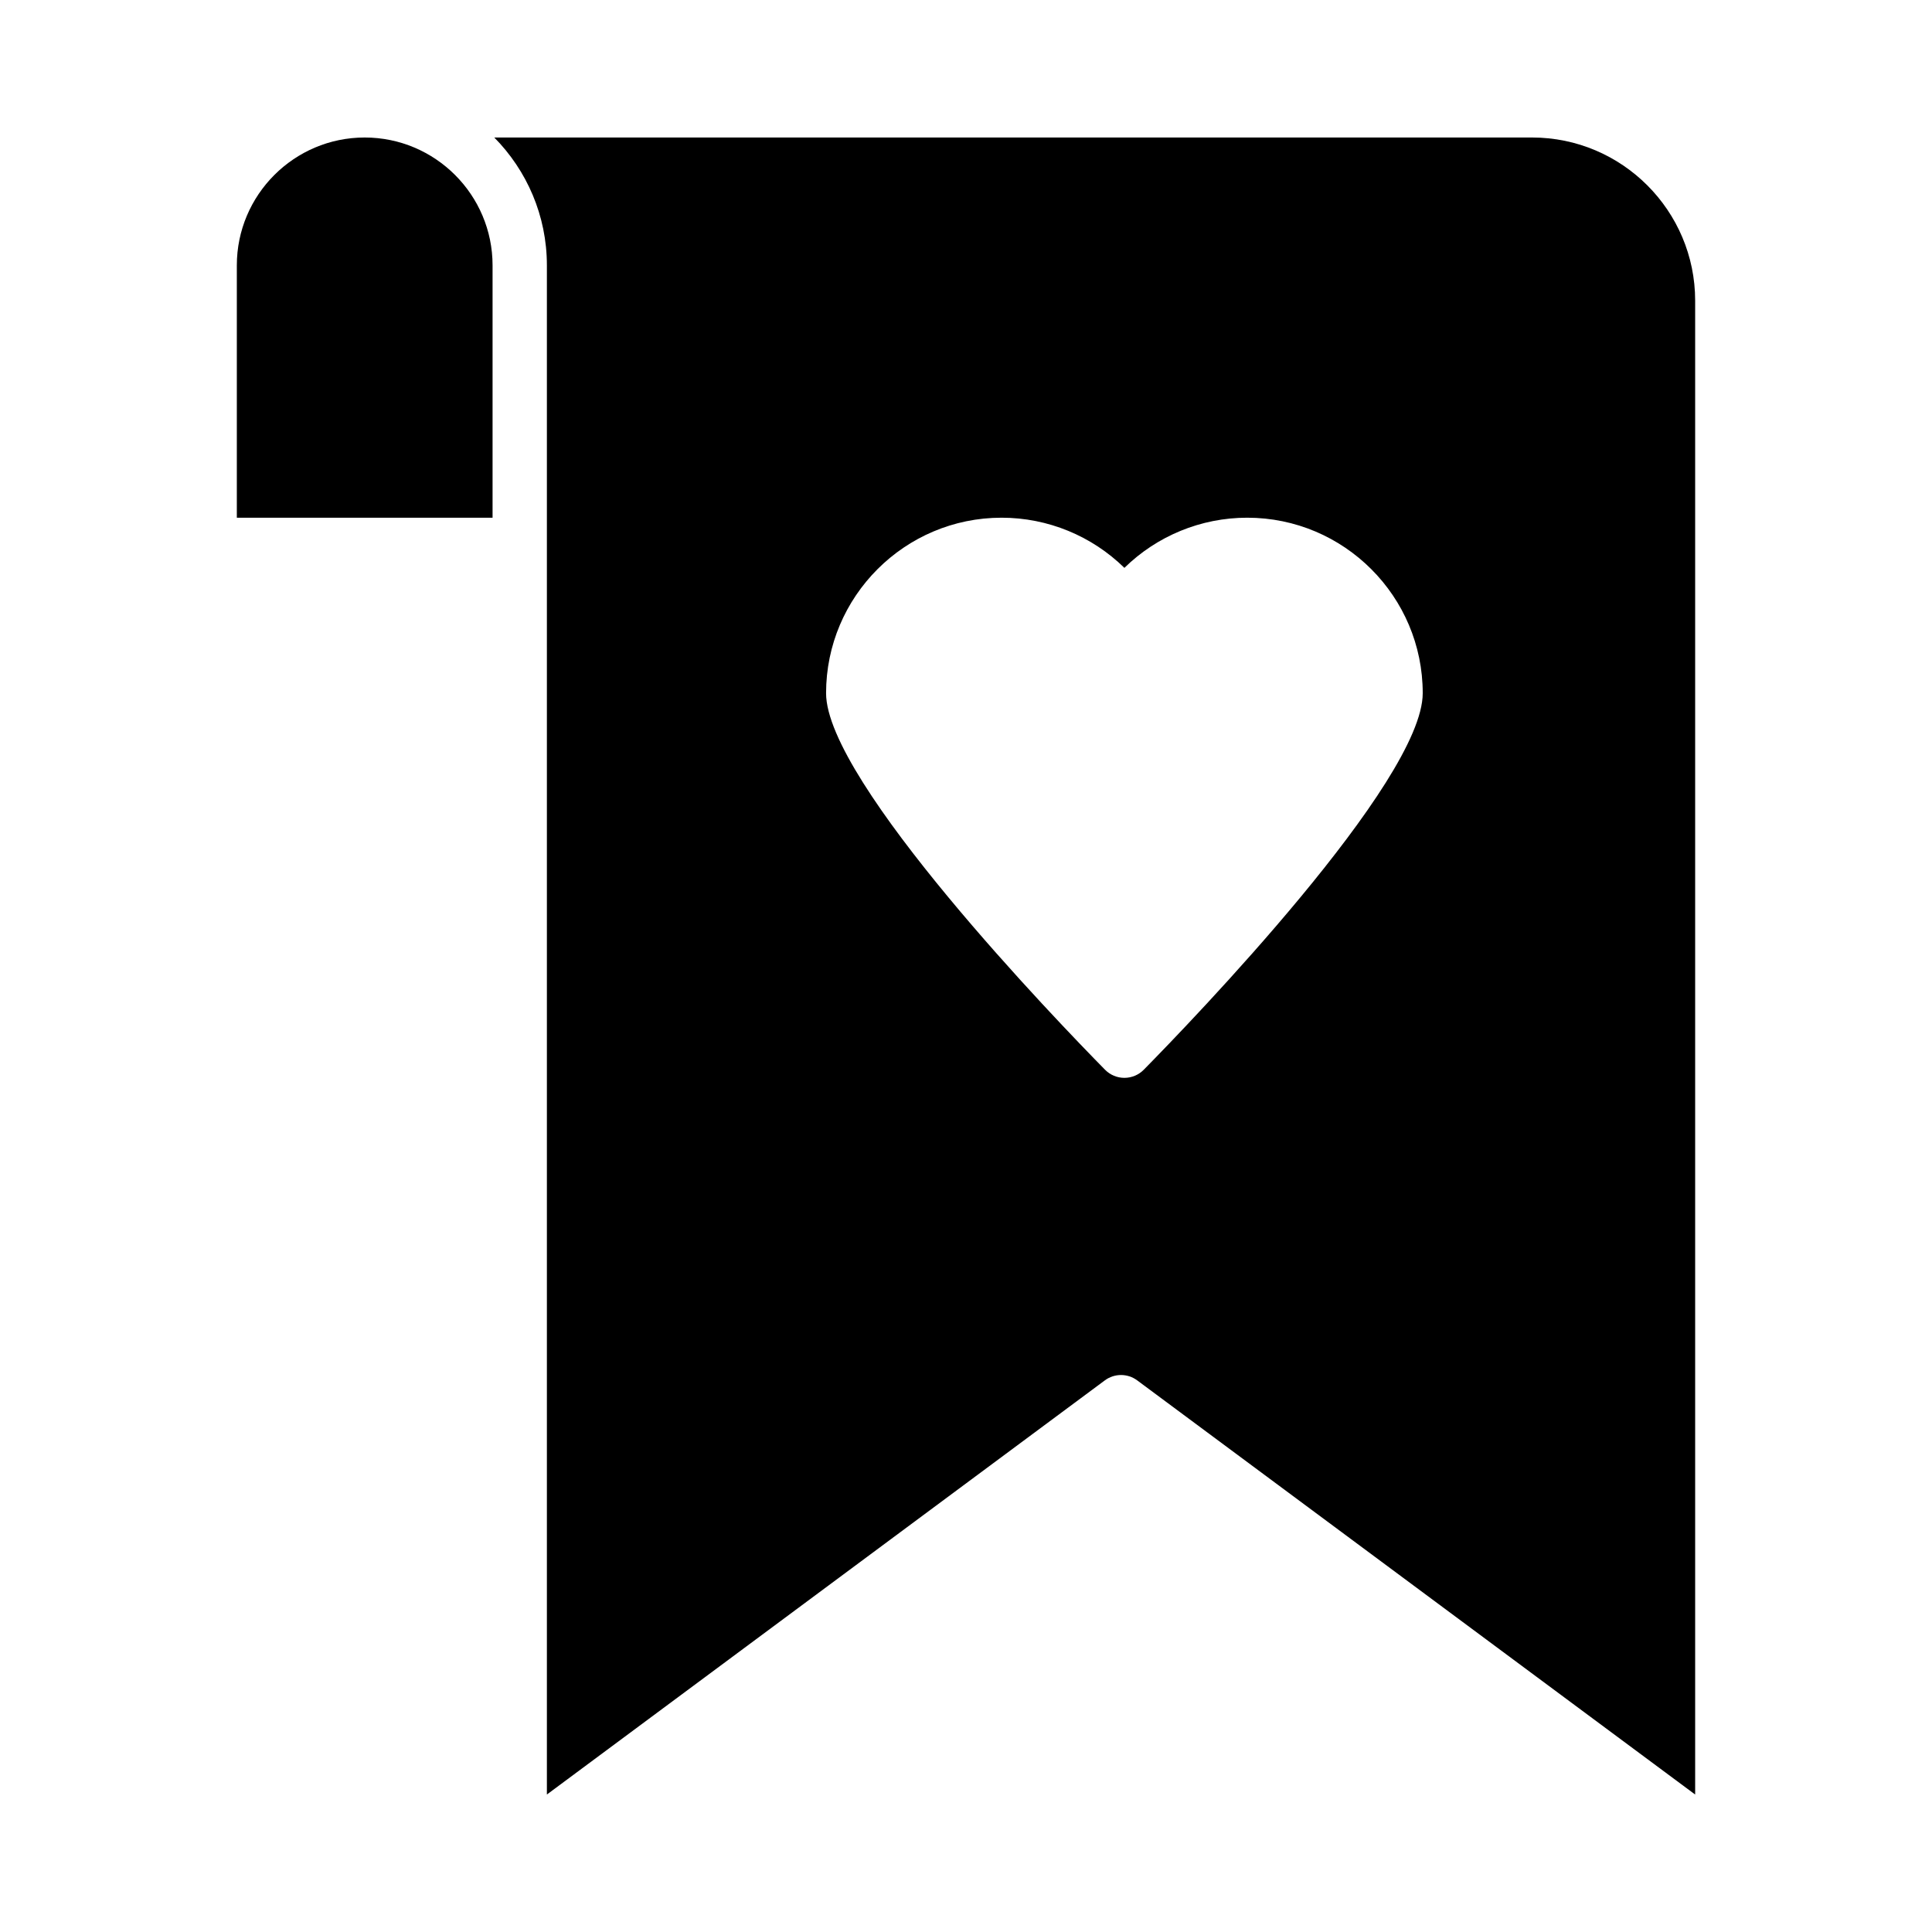
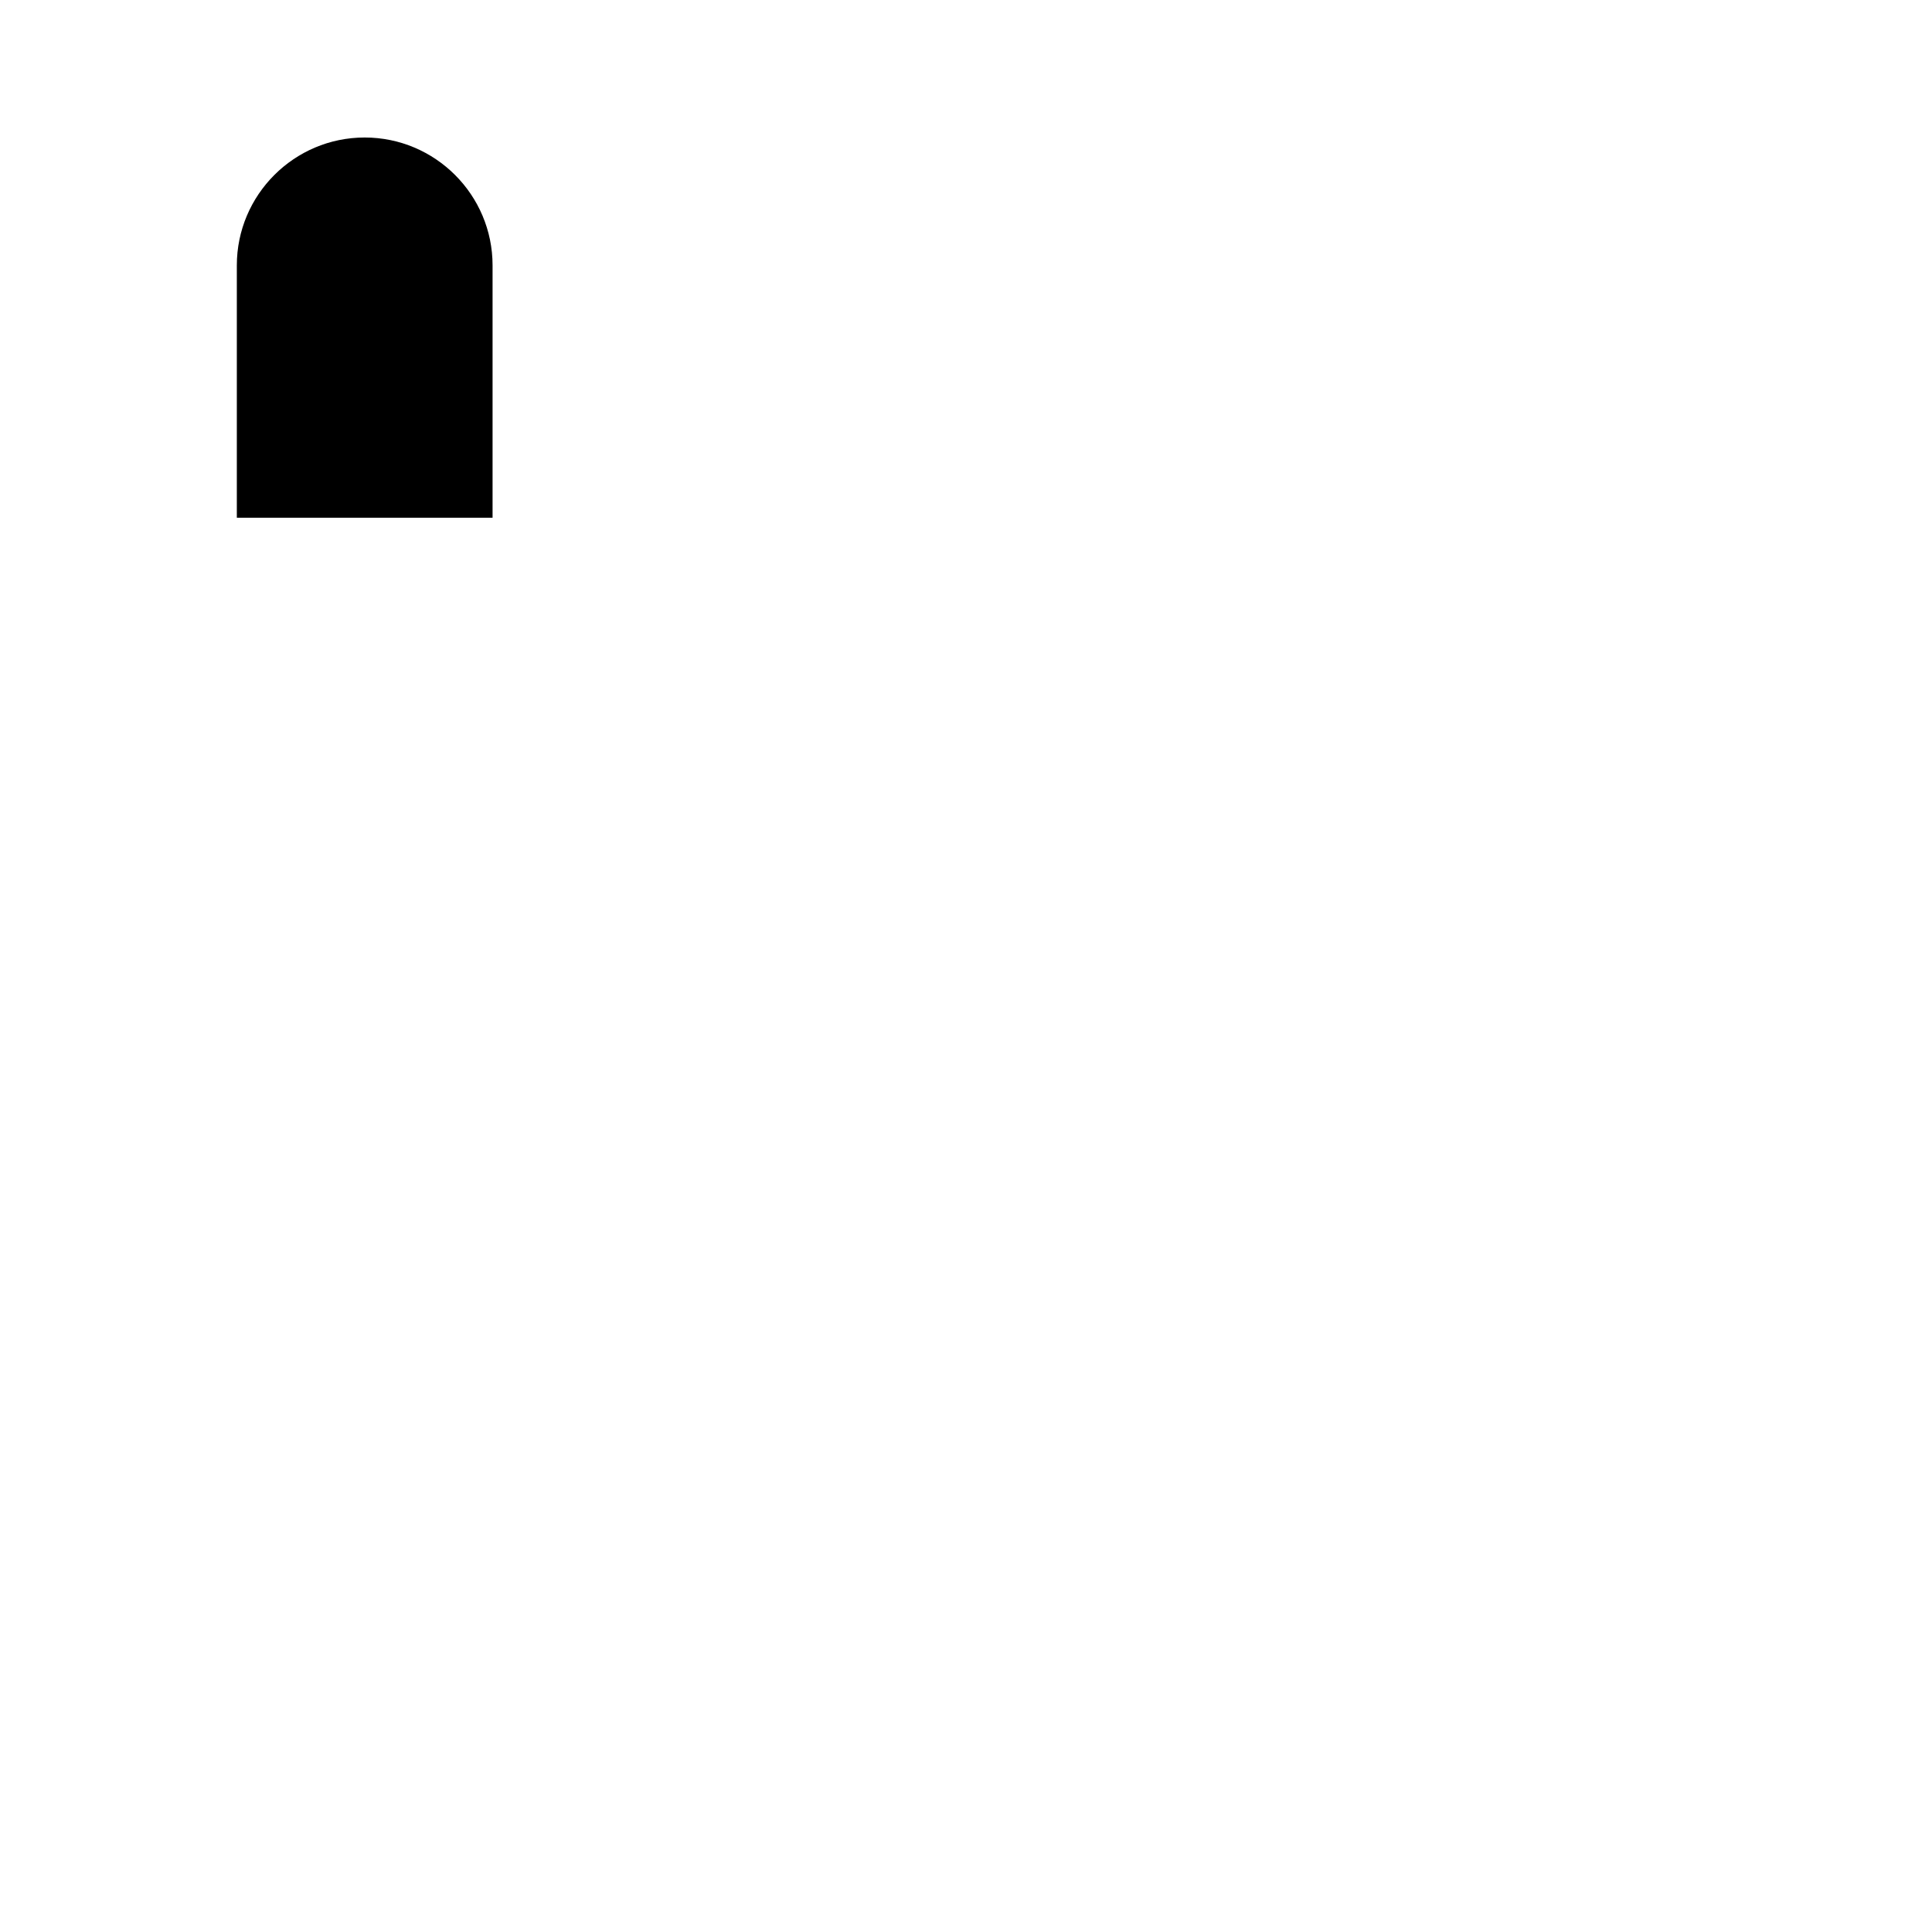
<svg xmlns="http://www.w3.org/2000/svg" fill="#000000" width="800px" height="800px" version="1.1" viewBox="144 144 512 512">
  <g>
    <path d="m240.65 180.44c-18.684 0-33.887 15.203-33.887 33.887v66.879h67.773v-66.883c0-18.684-15.199-33.883-33.887-33.883z" />
-     <path d="m550 180.44h-275.01c8.609 8.723 13.941 20.688 13.941 33.887v405.24l147.86-109.75c2.551-1.898 6.031-1.898 8.582 0l147.86 109.75v-395.89c0-23.84-19.395-43.238-43.234-43.238zm-102.89 247.05c-1.352 1.379-3.203 2.152-5.133 2.152-1.93 0-3.777-0.773-5.133-2.152-12.348-12.539-73.926-76.309-73.926-99.785 0-25.648 20.863-46.508 46.508-46.508 12.297 0 23.938 4.852 32.551 13.293 8.613-8.441 20.25-13.293 32.547-13.293 25.648 0 46.512 20.859 46.512 46.508 0.004 23.473-61.578 87.246-73.926 99.785z" />
  </g>
</svg>